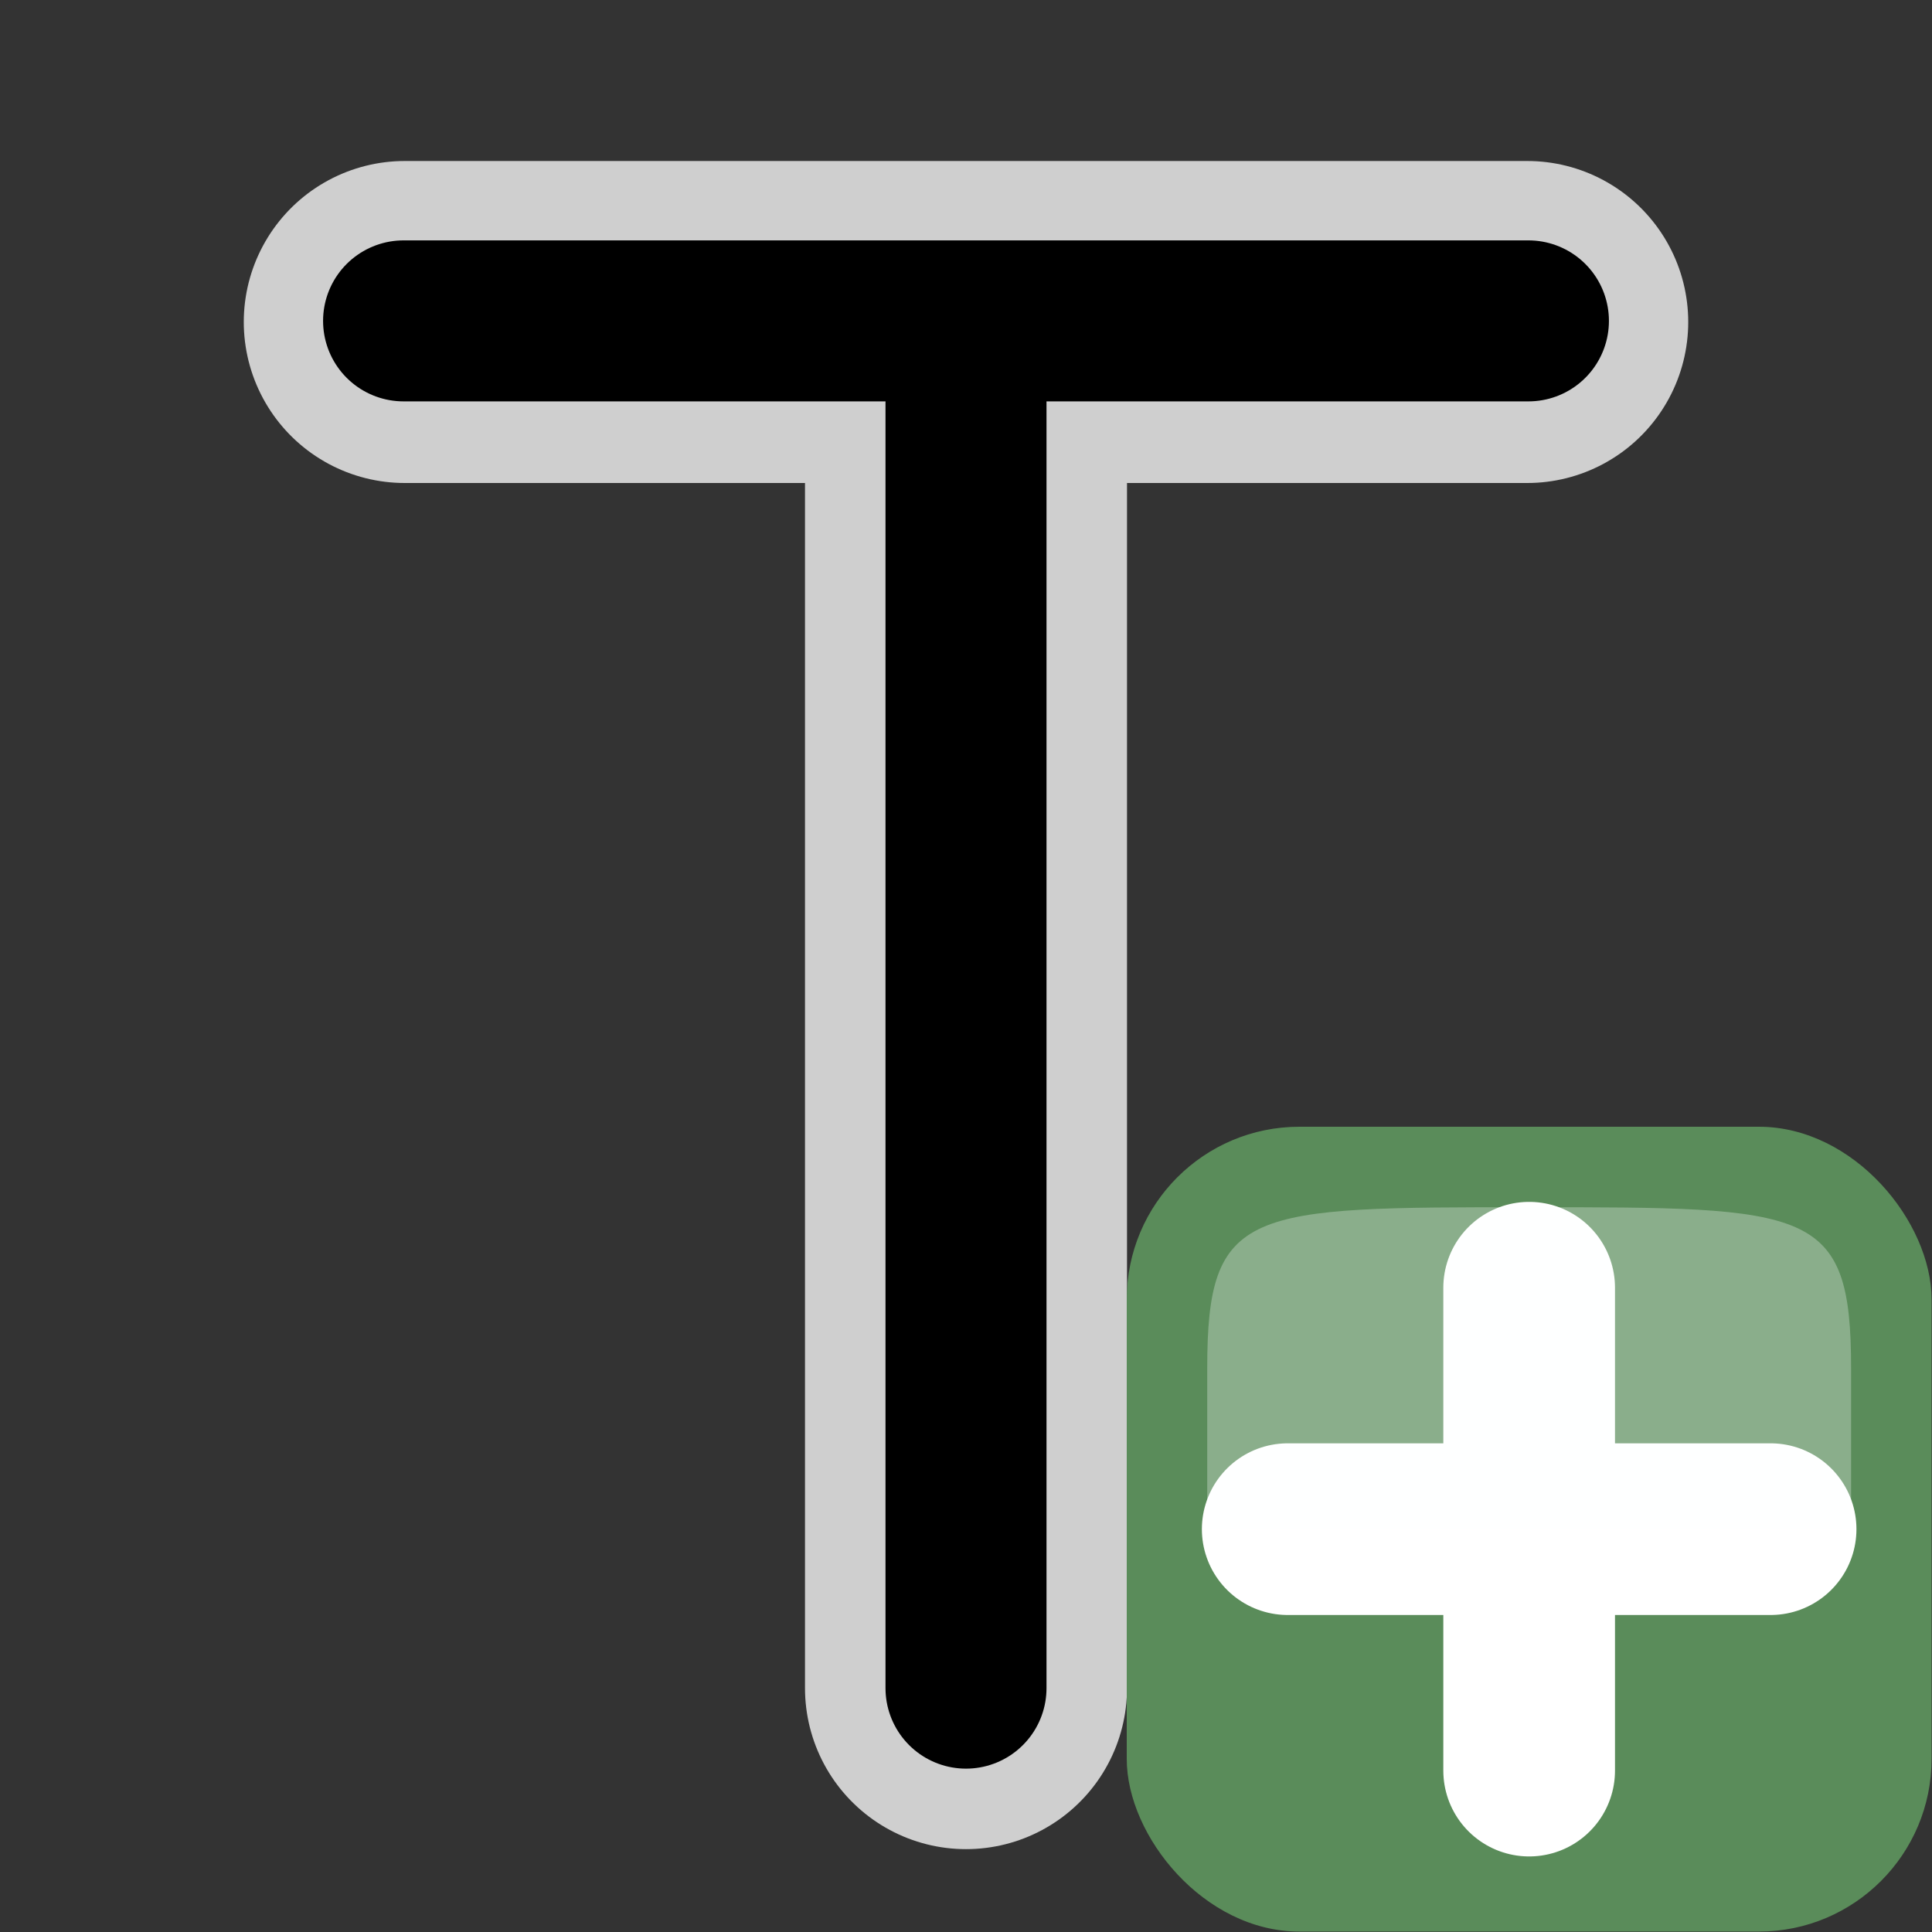
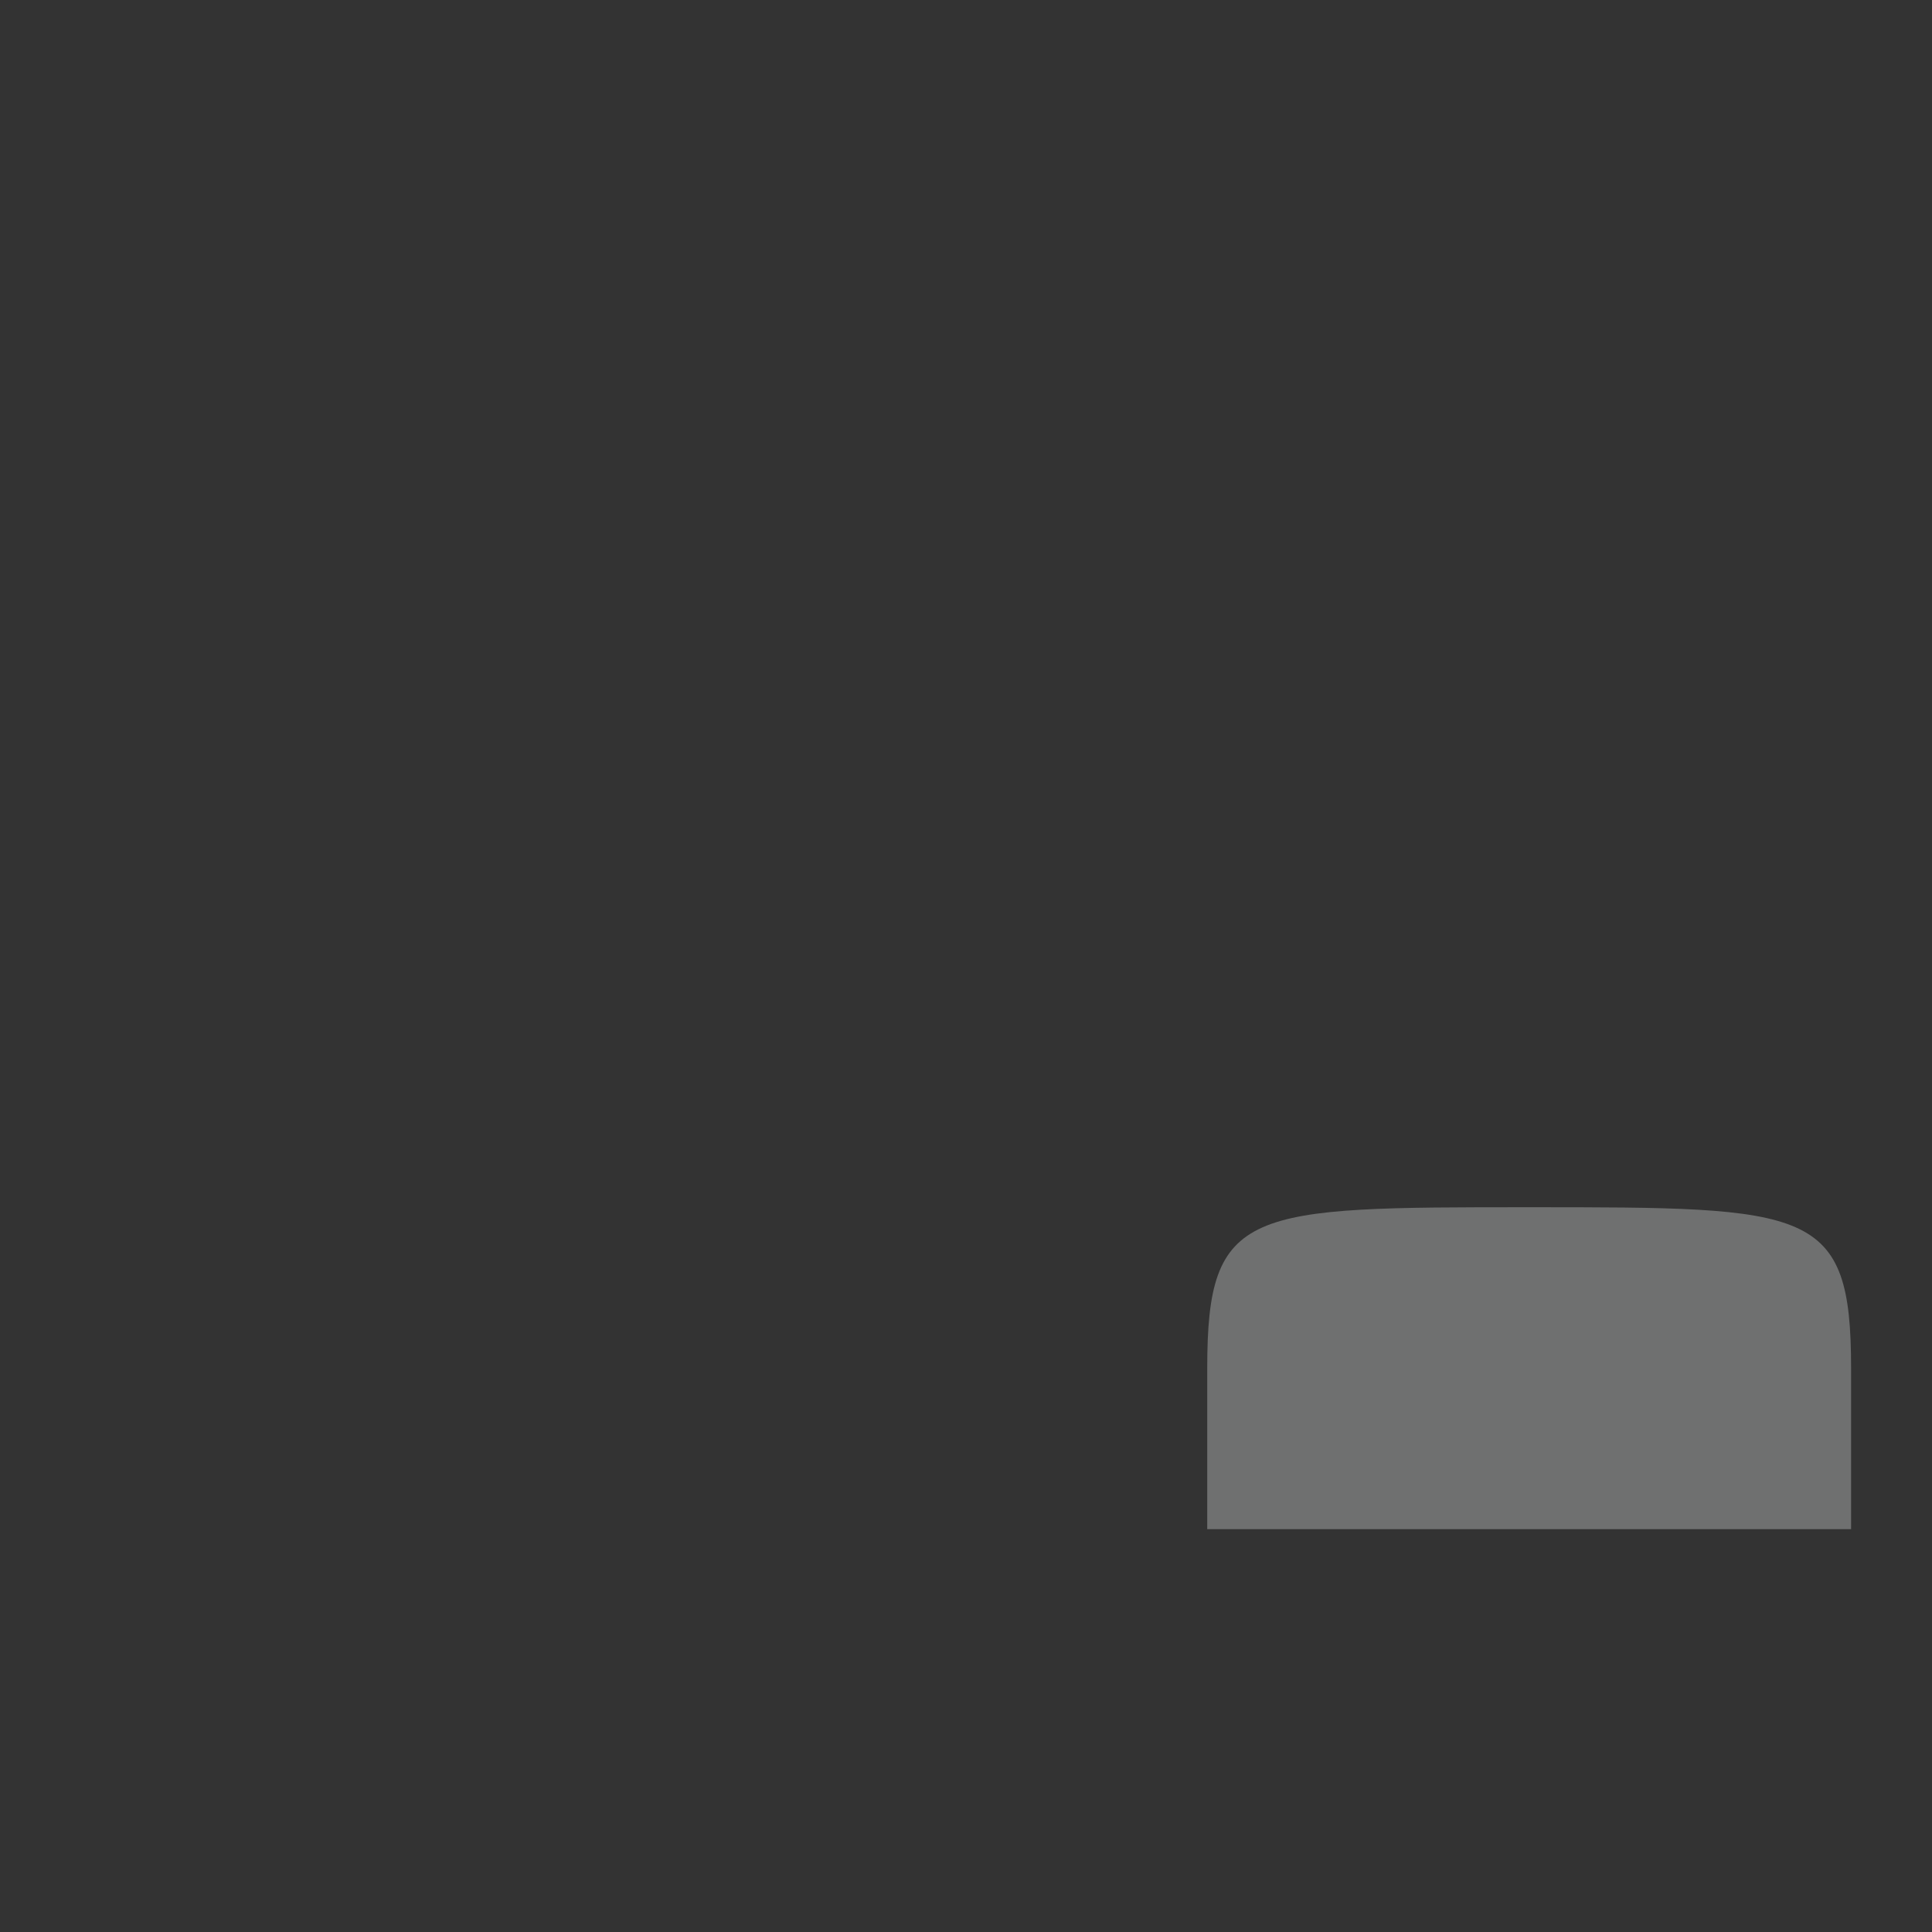
<svg xmlns="http://www.w3.org/2000/svg" height="24" viewBox="0 0 22.5 22.5" width="24">
  <rect x="0" y="0" width="22.5" height="22.5" fill="#333333" stroke="none" />
-   <path d="m11.25 19.66v-14.945m-6.536-.965h13.072" fill="none" stroke="#d0d0d0" stroke-linecap="round" stroke-opacity=".996" stroke-width="3.75" />
  <g stroke-width="1.067" transform="matrix(.721 0 0 .721 -.577 -.577)">
-     <rect fill="#5a8c5a" height="13" rx="2.789" width="13" x="19" y="19" />
    <g fill-rule="evenodd">
-       <path d="m21.6 25.5h7.8m-3.9 3.9v-7.8" fill="#fff" stroke="#fff" stroke-linecap="round" stroke-linejoin="round" stroke-width="2.773" />
      <path d="m20.3 25.5h10.4v-2.6c0-2.6-.65-2.6-5.2-2.6s-5.2 0-5.2 2.6z" fill="#fcffff" opacity=".3" />
    </g>
  </g>
  <g fill="none">
    <path d="m12.4 5.541c-1.067 0-2.019.213-2.847.639a4.627 4.627 0 0 0 -1.916 1.777c-.419.706-.631 1.51-.662 2.4a9.016 9.016 0 0 0 .625.028 9.016 9.016 0 0 0 1.435-.13c.057-.856.338-1.56.867-2.109.597-.613 1.412-.921 2.467-.921.656 0 1.203.123 1.649.365l.002.002c.02.011.038.025.058.037a9.016 9.016 0 0 0 1.09-1.379c-.765-.467-1.685-.709-2.768-.709z" />
-     <path d="m11.25 19.66v-14.972m-6.55-.951h13.1" stroke="#000" stroke-linecap="round" stroke-width="1.875" />
  </g>
</svg>